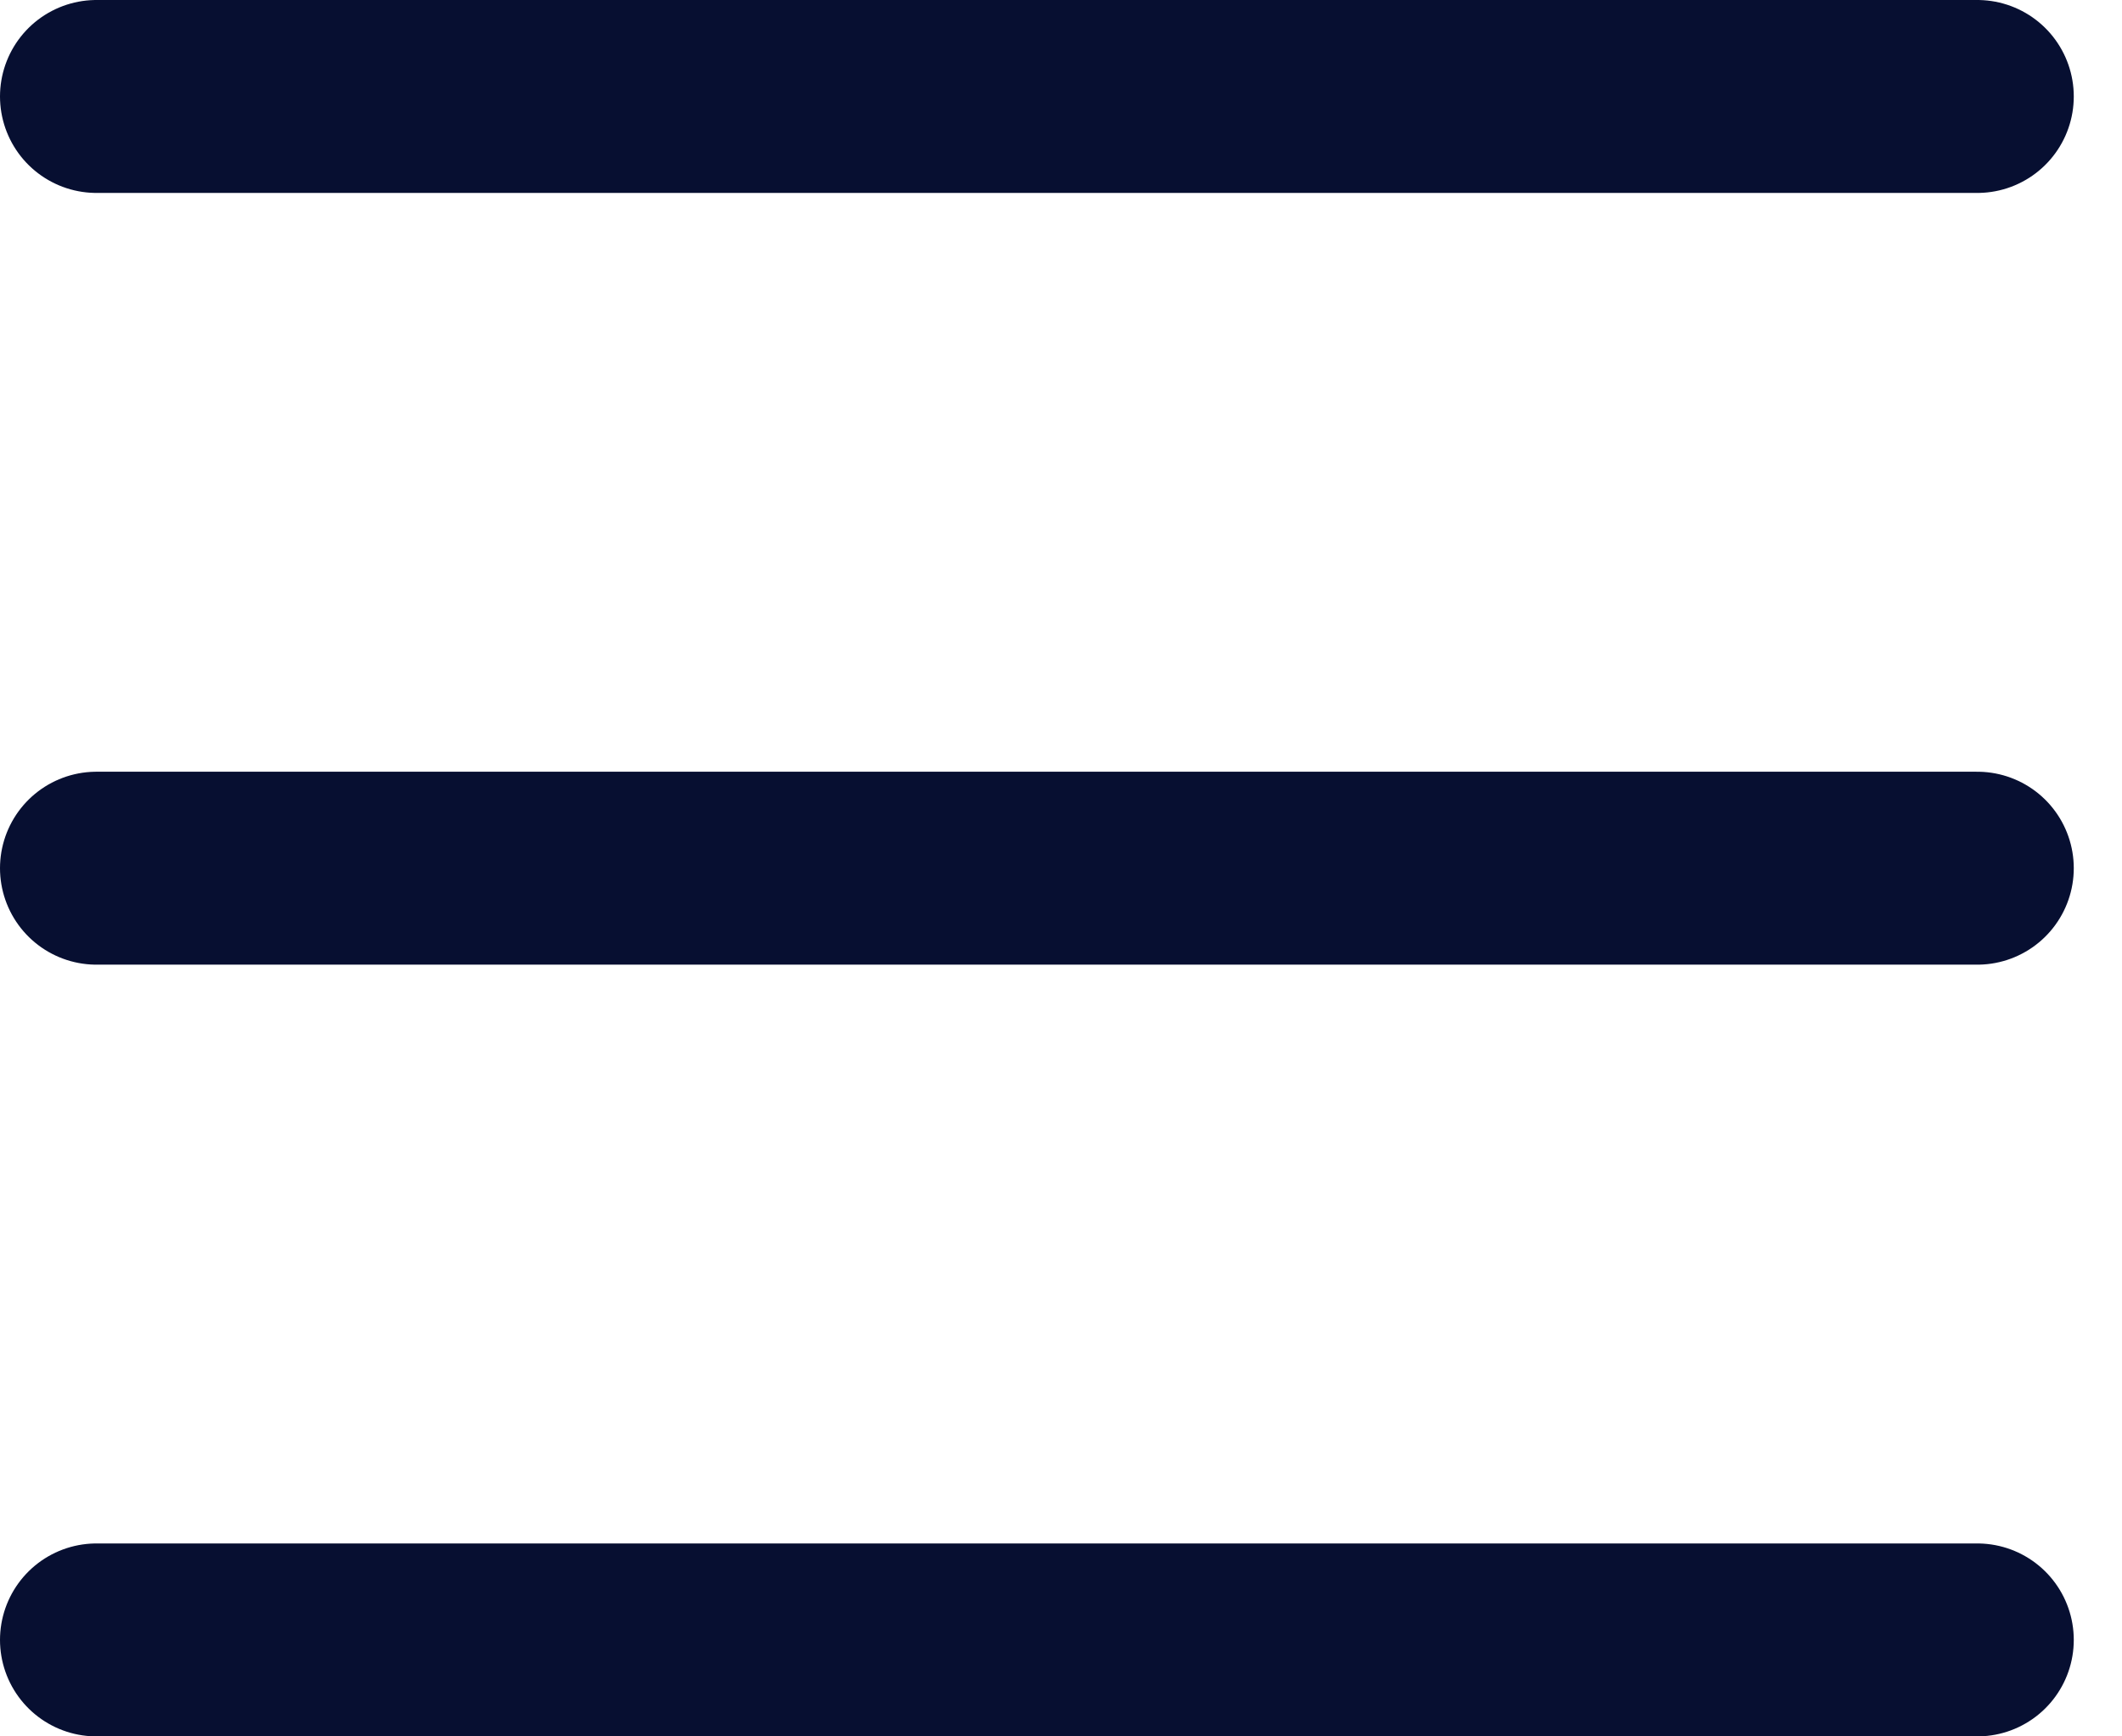
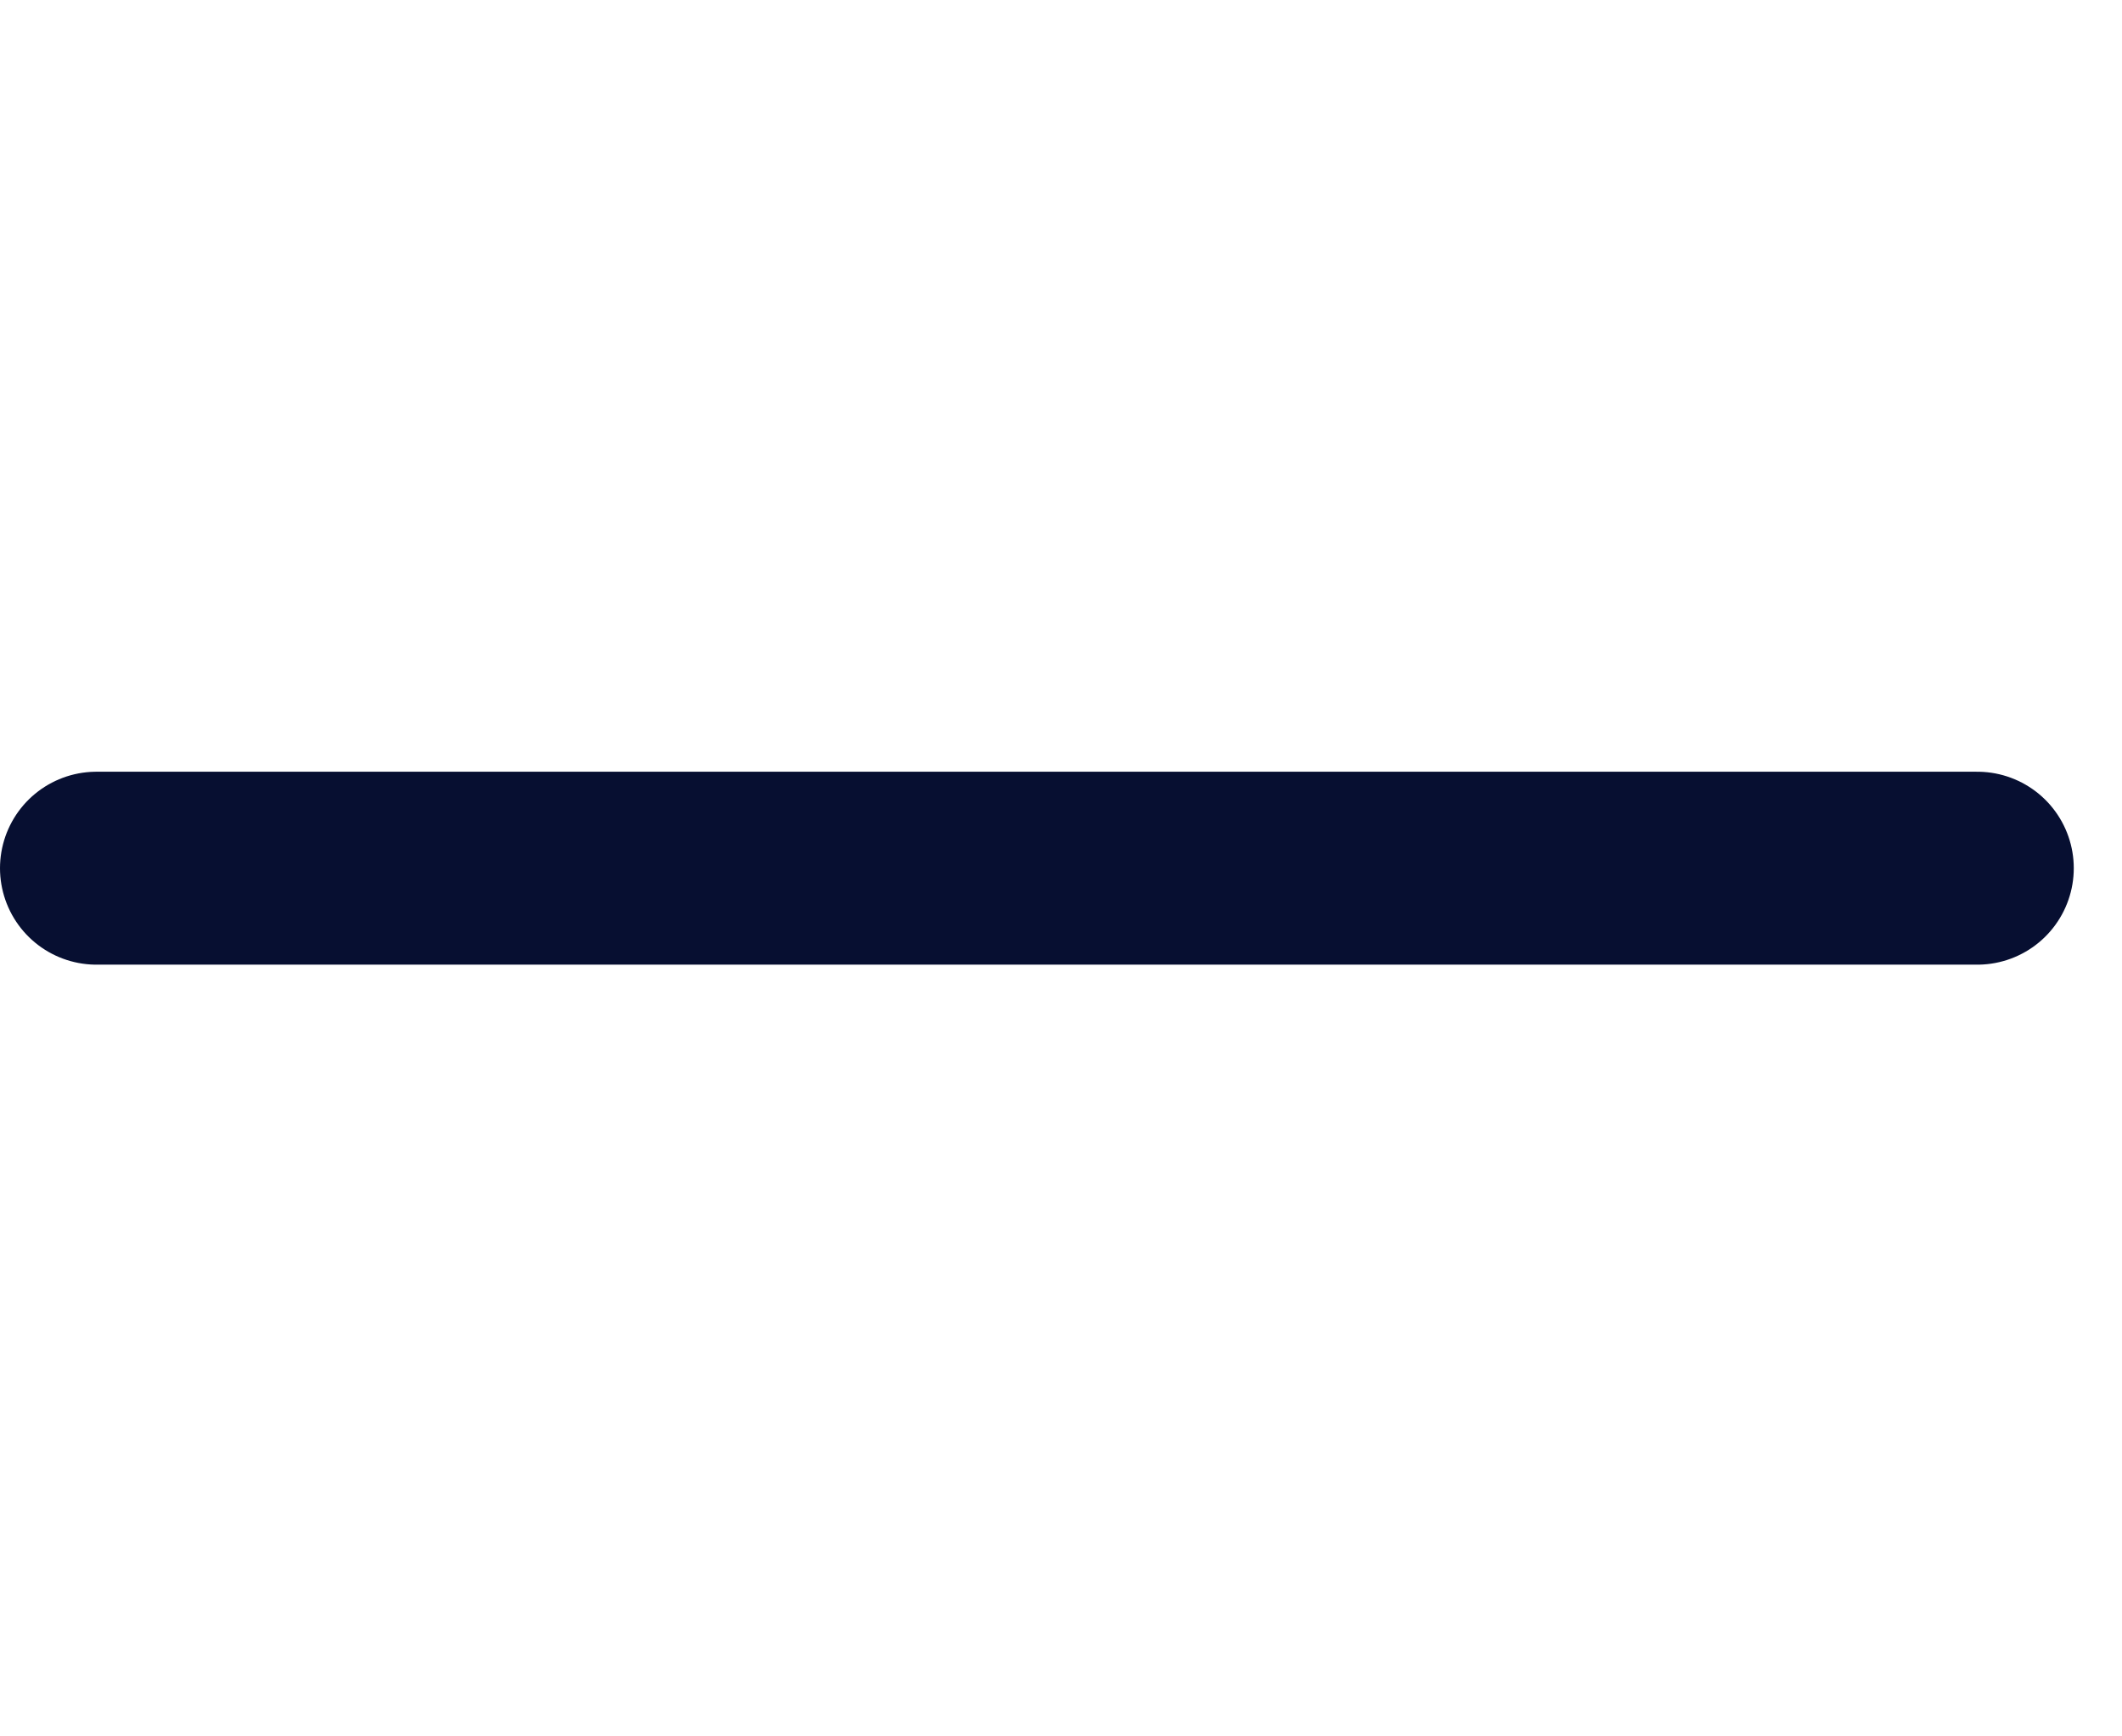
<svg xmlns="http://www.w3.org/2000/svg" width="22" height="18" viewBox="0 0 22 18" fill="none">
-   <path d="M1 1H20.5" stroke="#070F31" stroke-width="2" stroke-linecap="round" />
  <path d="M1 9H20.5" stroke="#070F31" stroke-width="2" stroke-linecap="round" />
-   <path d="M1 17H20.5" stroke="#070F31" stroke-width="2" stroke-linecap="round" />
</svg>